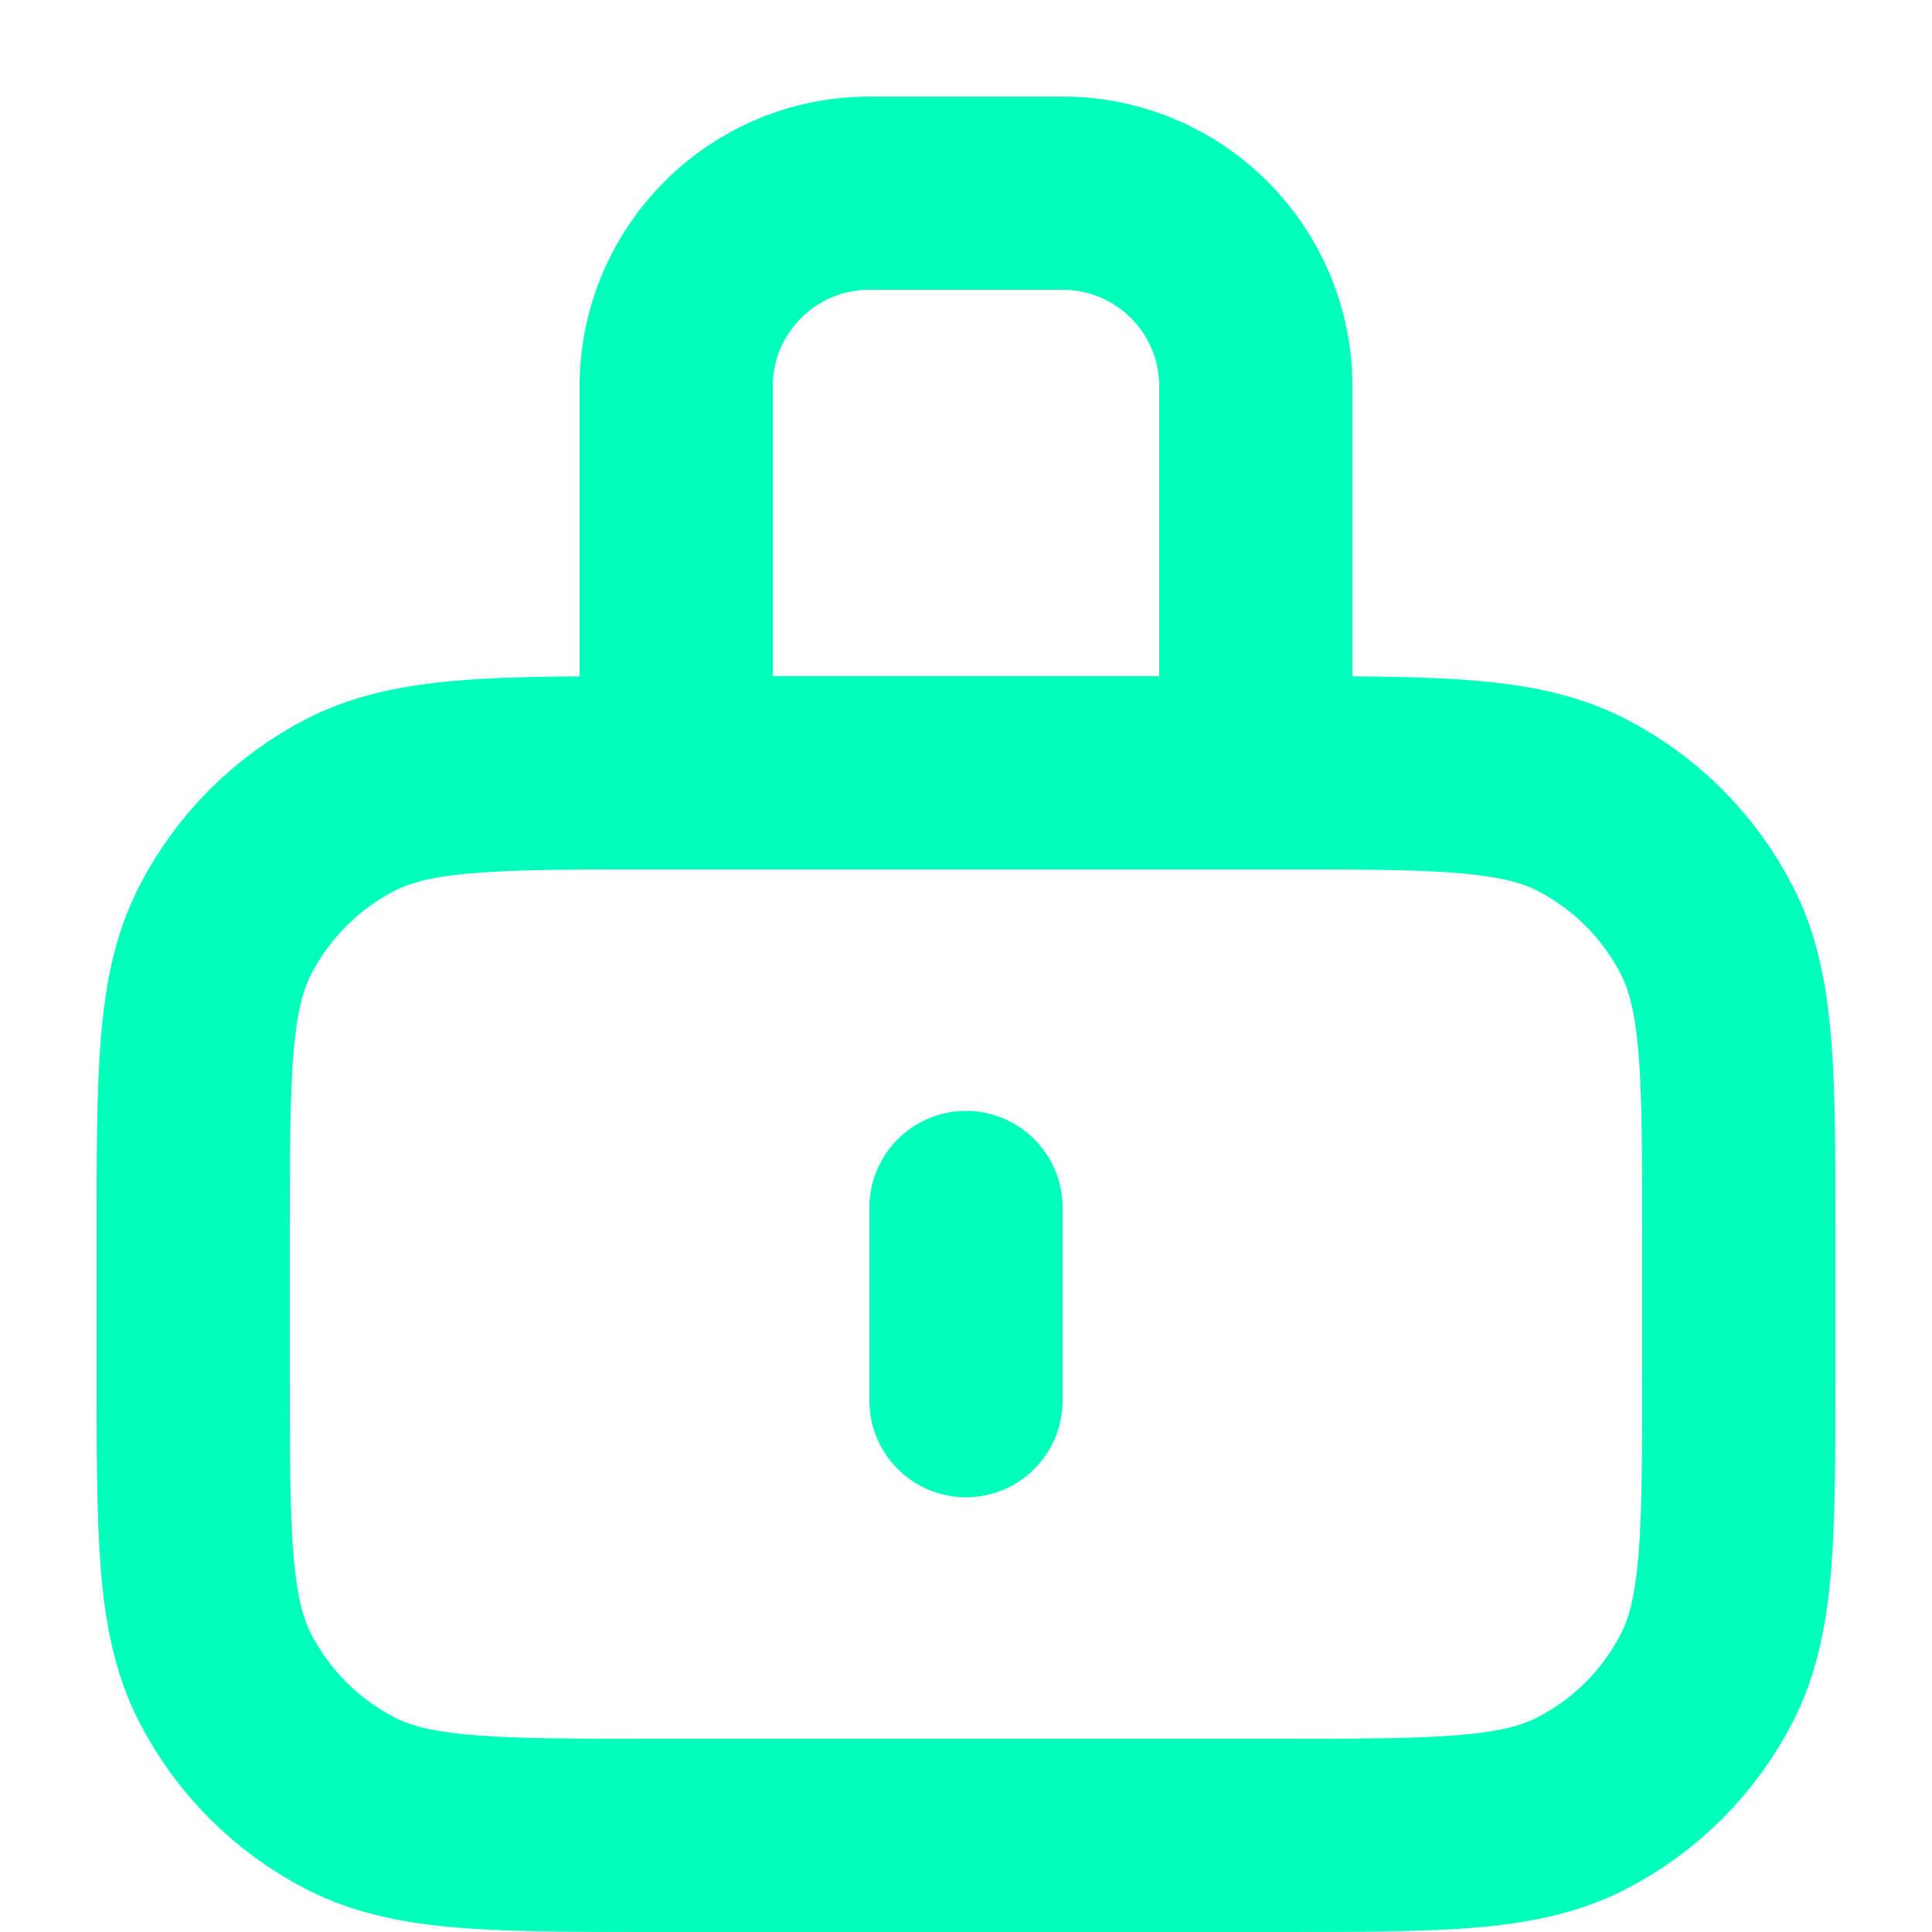
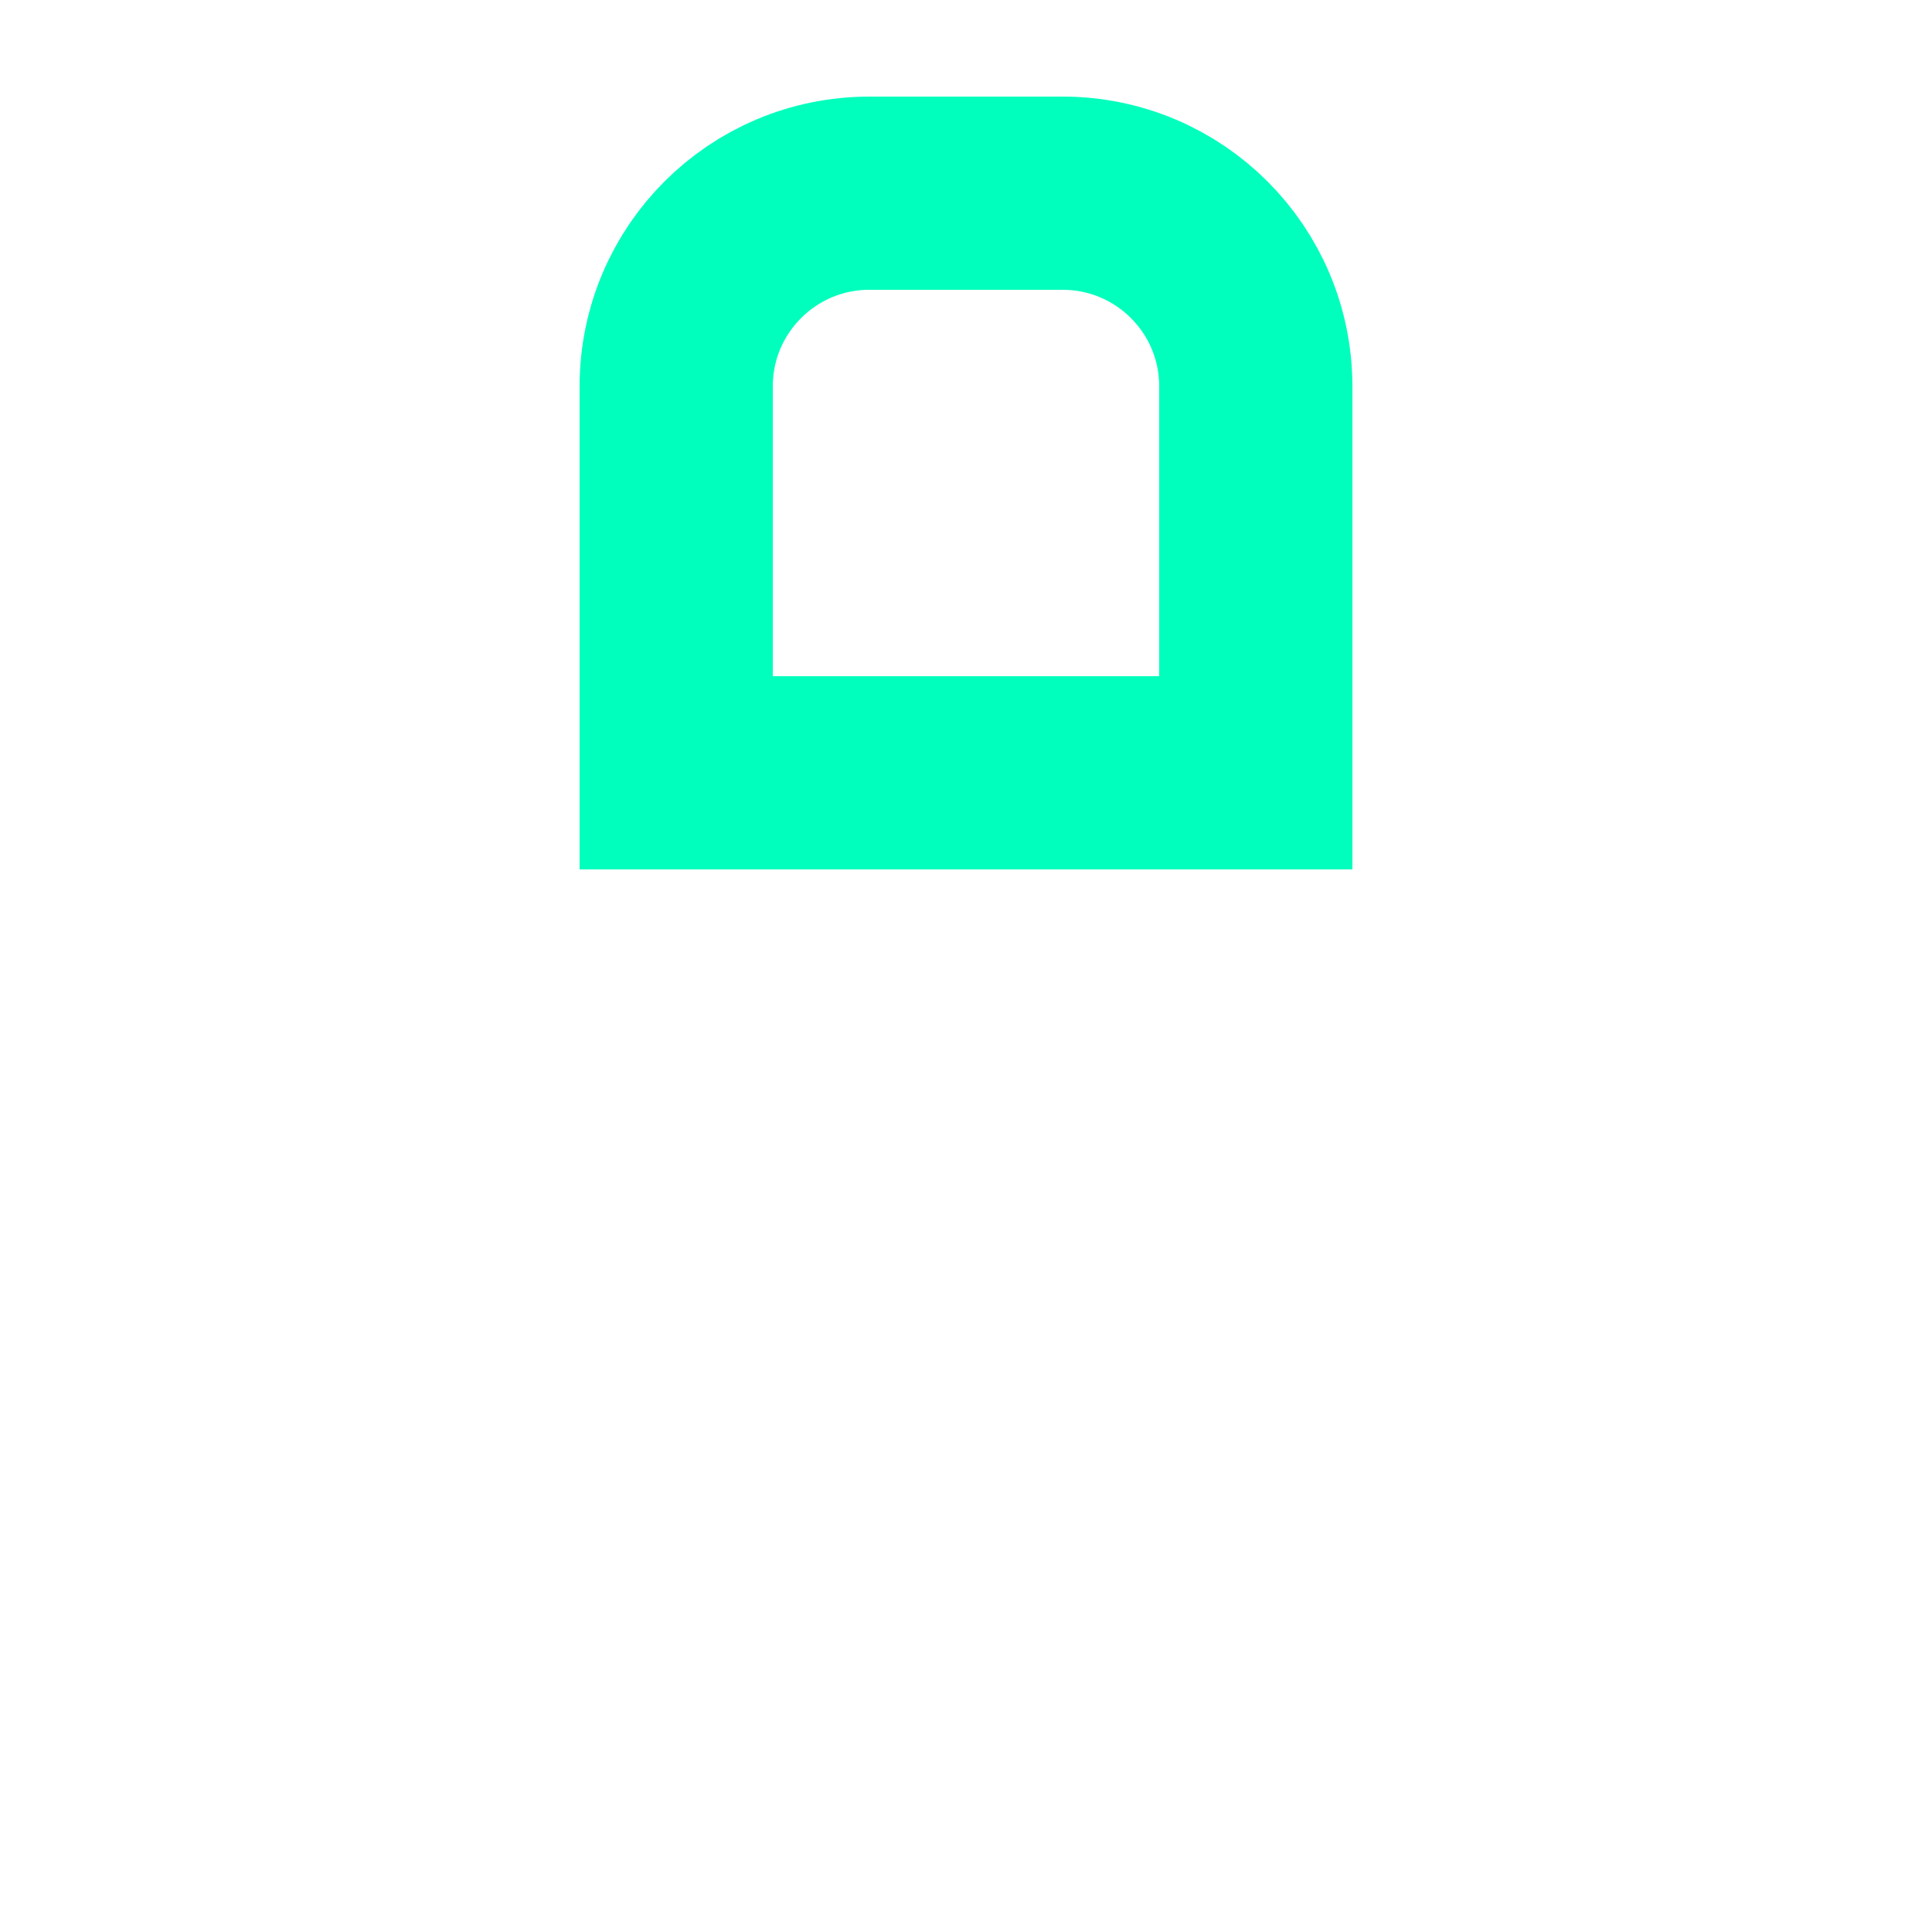
<svg xmlns="http://www.w3.org/2000/svg" width="20" height="20" viewBox="0 0 20 20" fill="none">
  <g id="Frame 3354">
-     <path id="Vector" d="M10 12.5V14.5M5 8.029C5.471 8 6.053 8 6.8 8H13.2C13.947 8 14.529 8 15 8.029C15.588 8.065 16.006 8.146 16.362 8.327C16.927 8.615 17.385 9.073 17.673 9.638C18 10.28 18 11.12 18 12.8V14.2C18 15.88 18 16.72 17.673 17.362C17.385 17.927 16.927 18.385 16.362 18.673C15.72 19 14.88 19 13.2 19H6.8C5.12 19 4.28 19 3.638 18.673C3.074 18.385 2.615 17.927 2.327 17.362C2 16.72 2 15.88 2 14.2V12.8C2 11.12 2 10.28 2.327 9.638C2.615 9.073 3.074 8.615 3.638 8.327C3.994 8.146 4.412 8.065 5 8.029Z" stroke="#00FFBD" stroke-width="2" stroke-linecap="round" stroke-linejoin="round" />
    <path id="Rectangle 2140" d="M7 4C7 2.895 7.895 2 9 2H11C12.105 2 13 2.895 13 4V8H7V4Z" stroke="#00FFBD" stroke-width="2" />
  </g>
</svg>